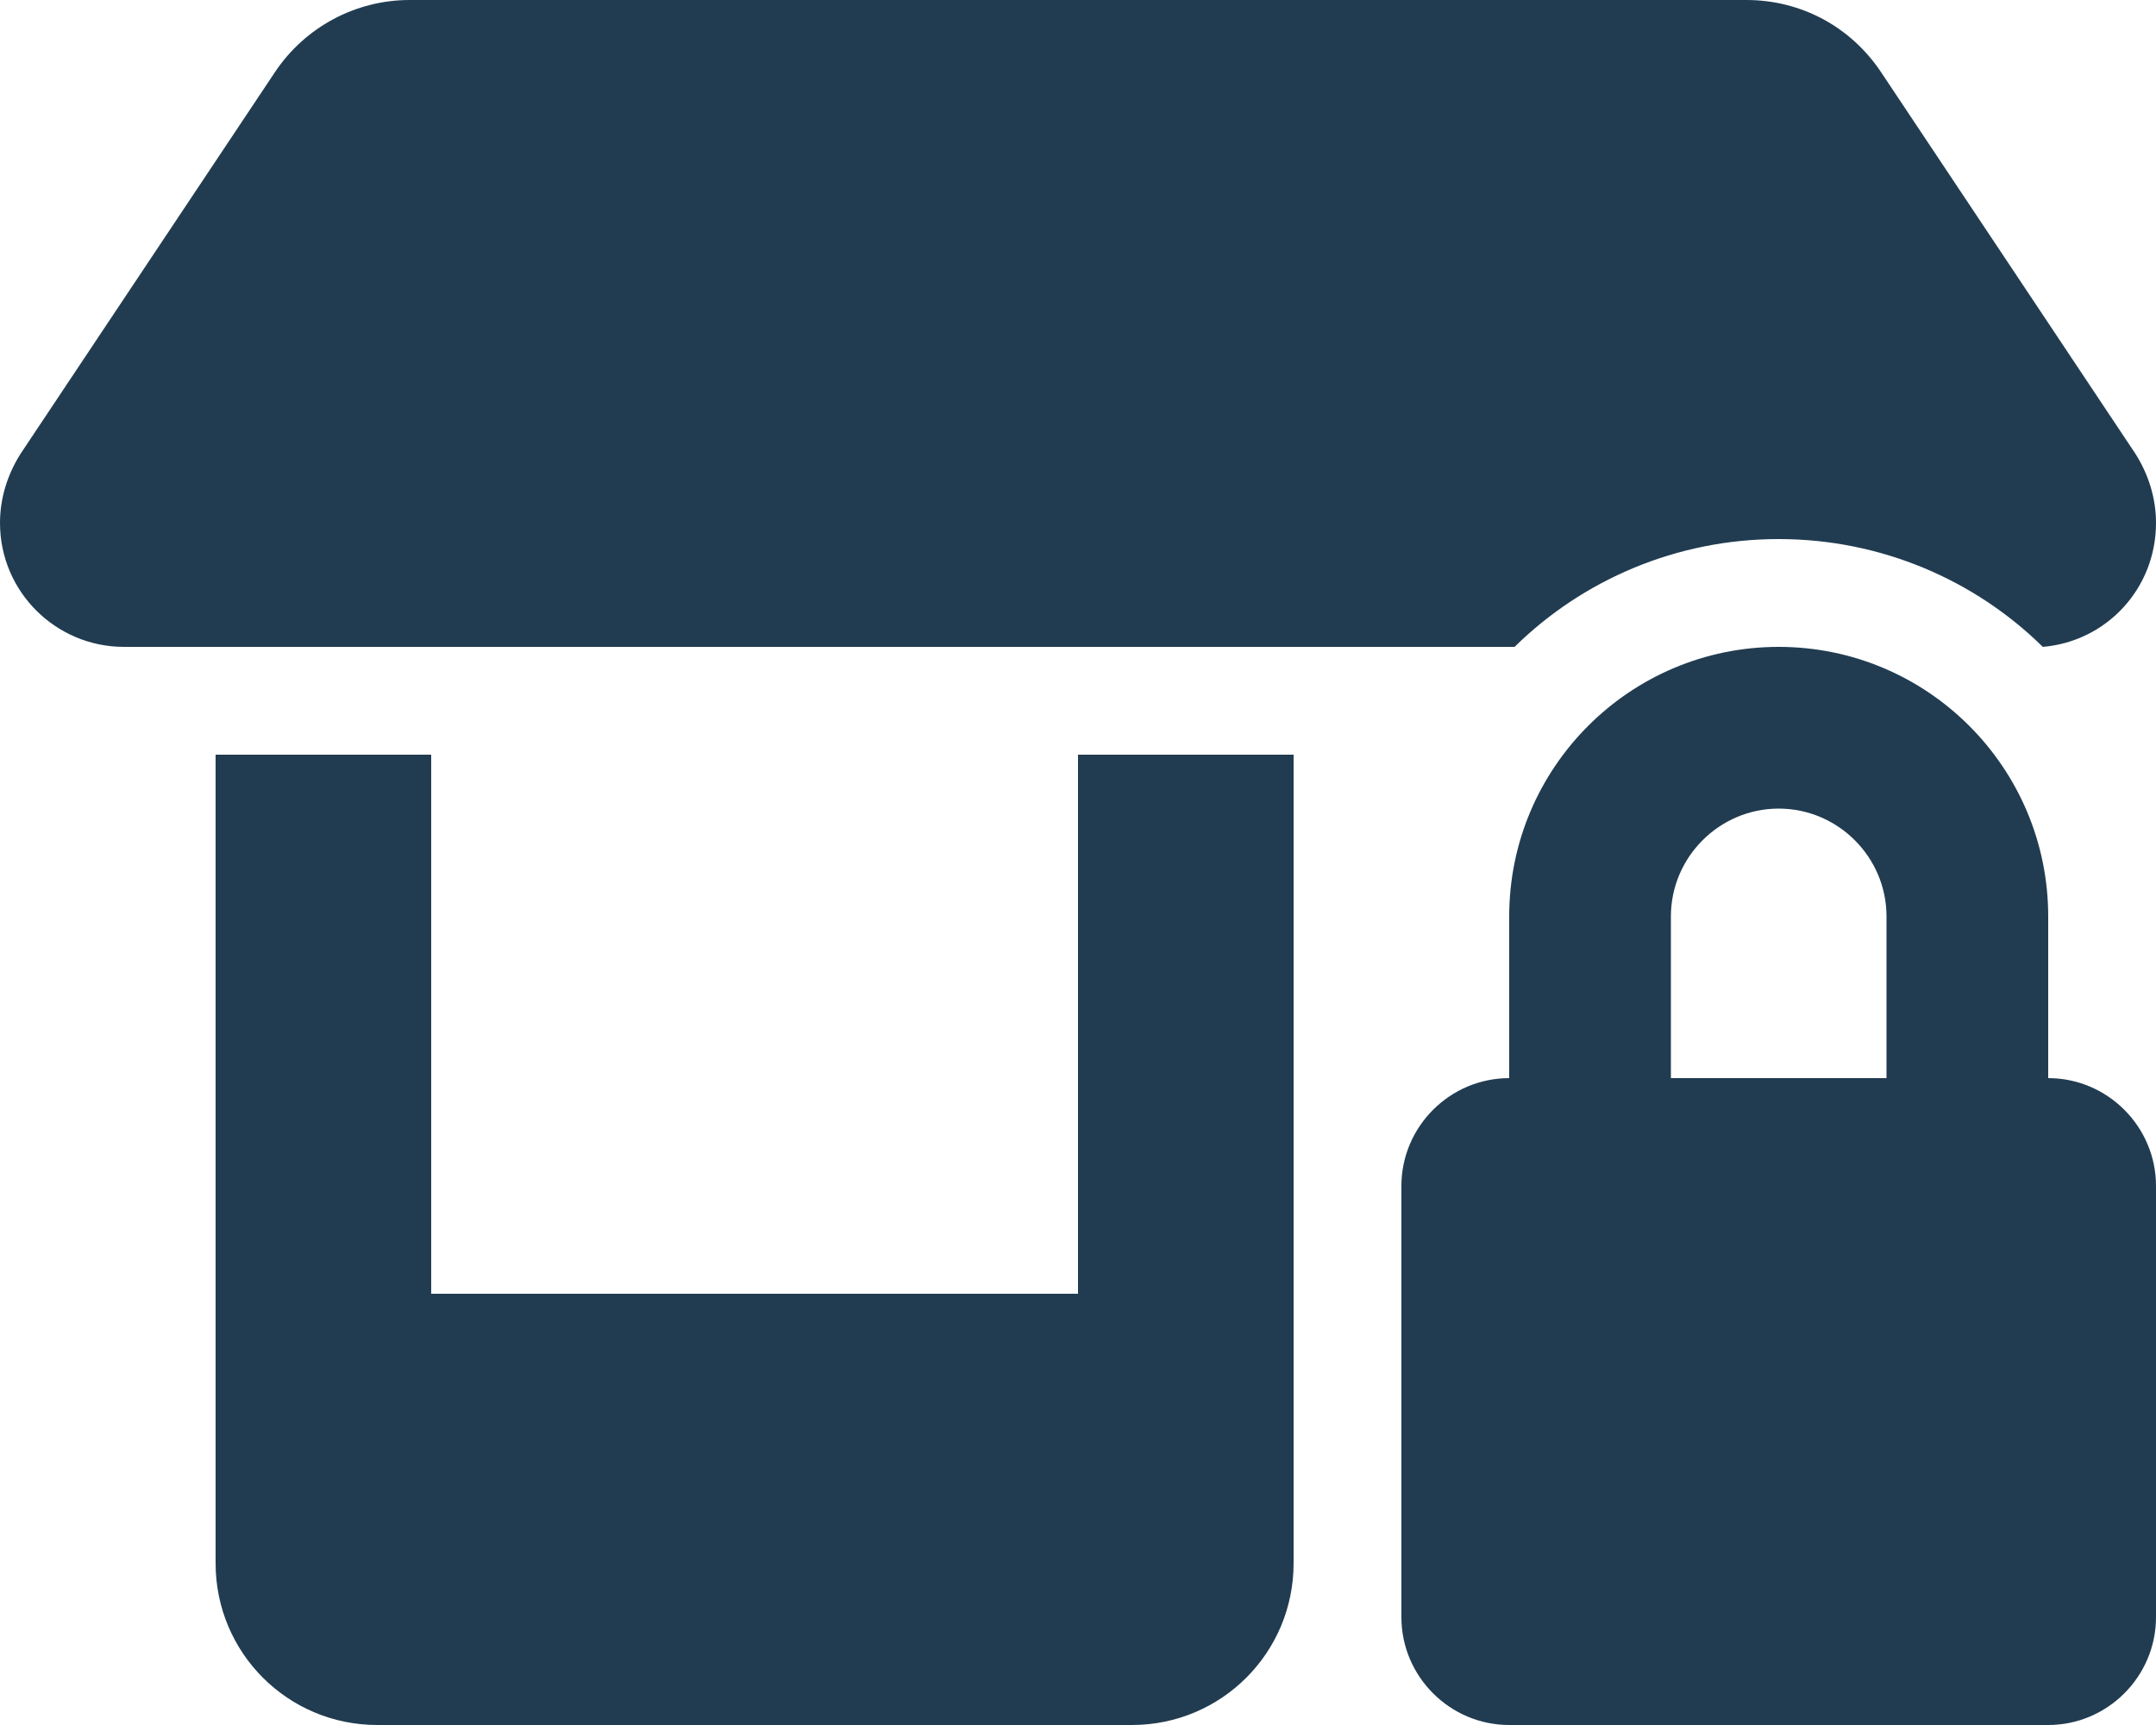
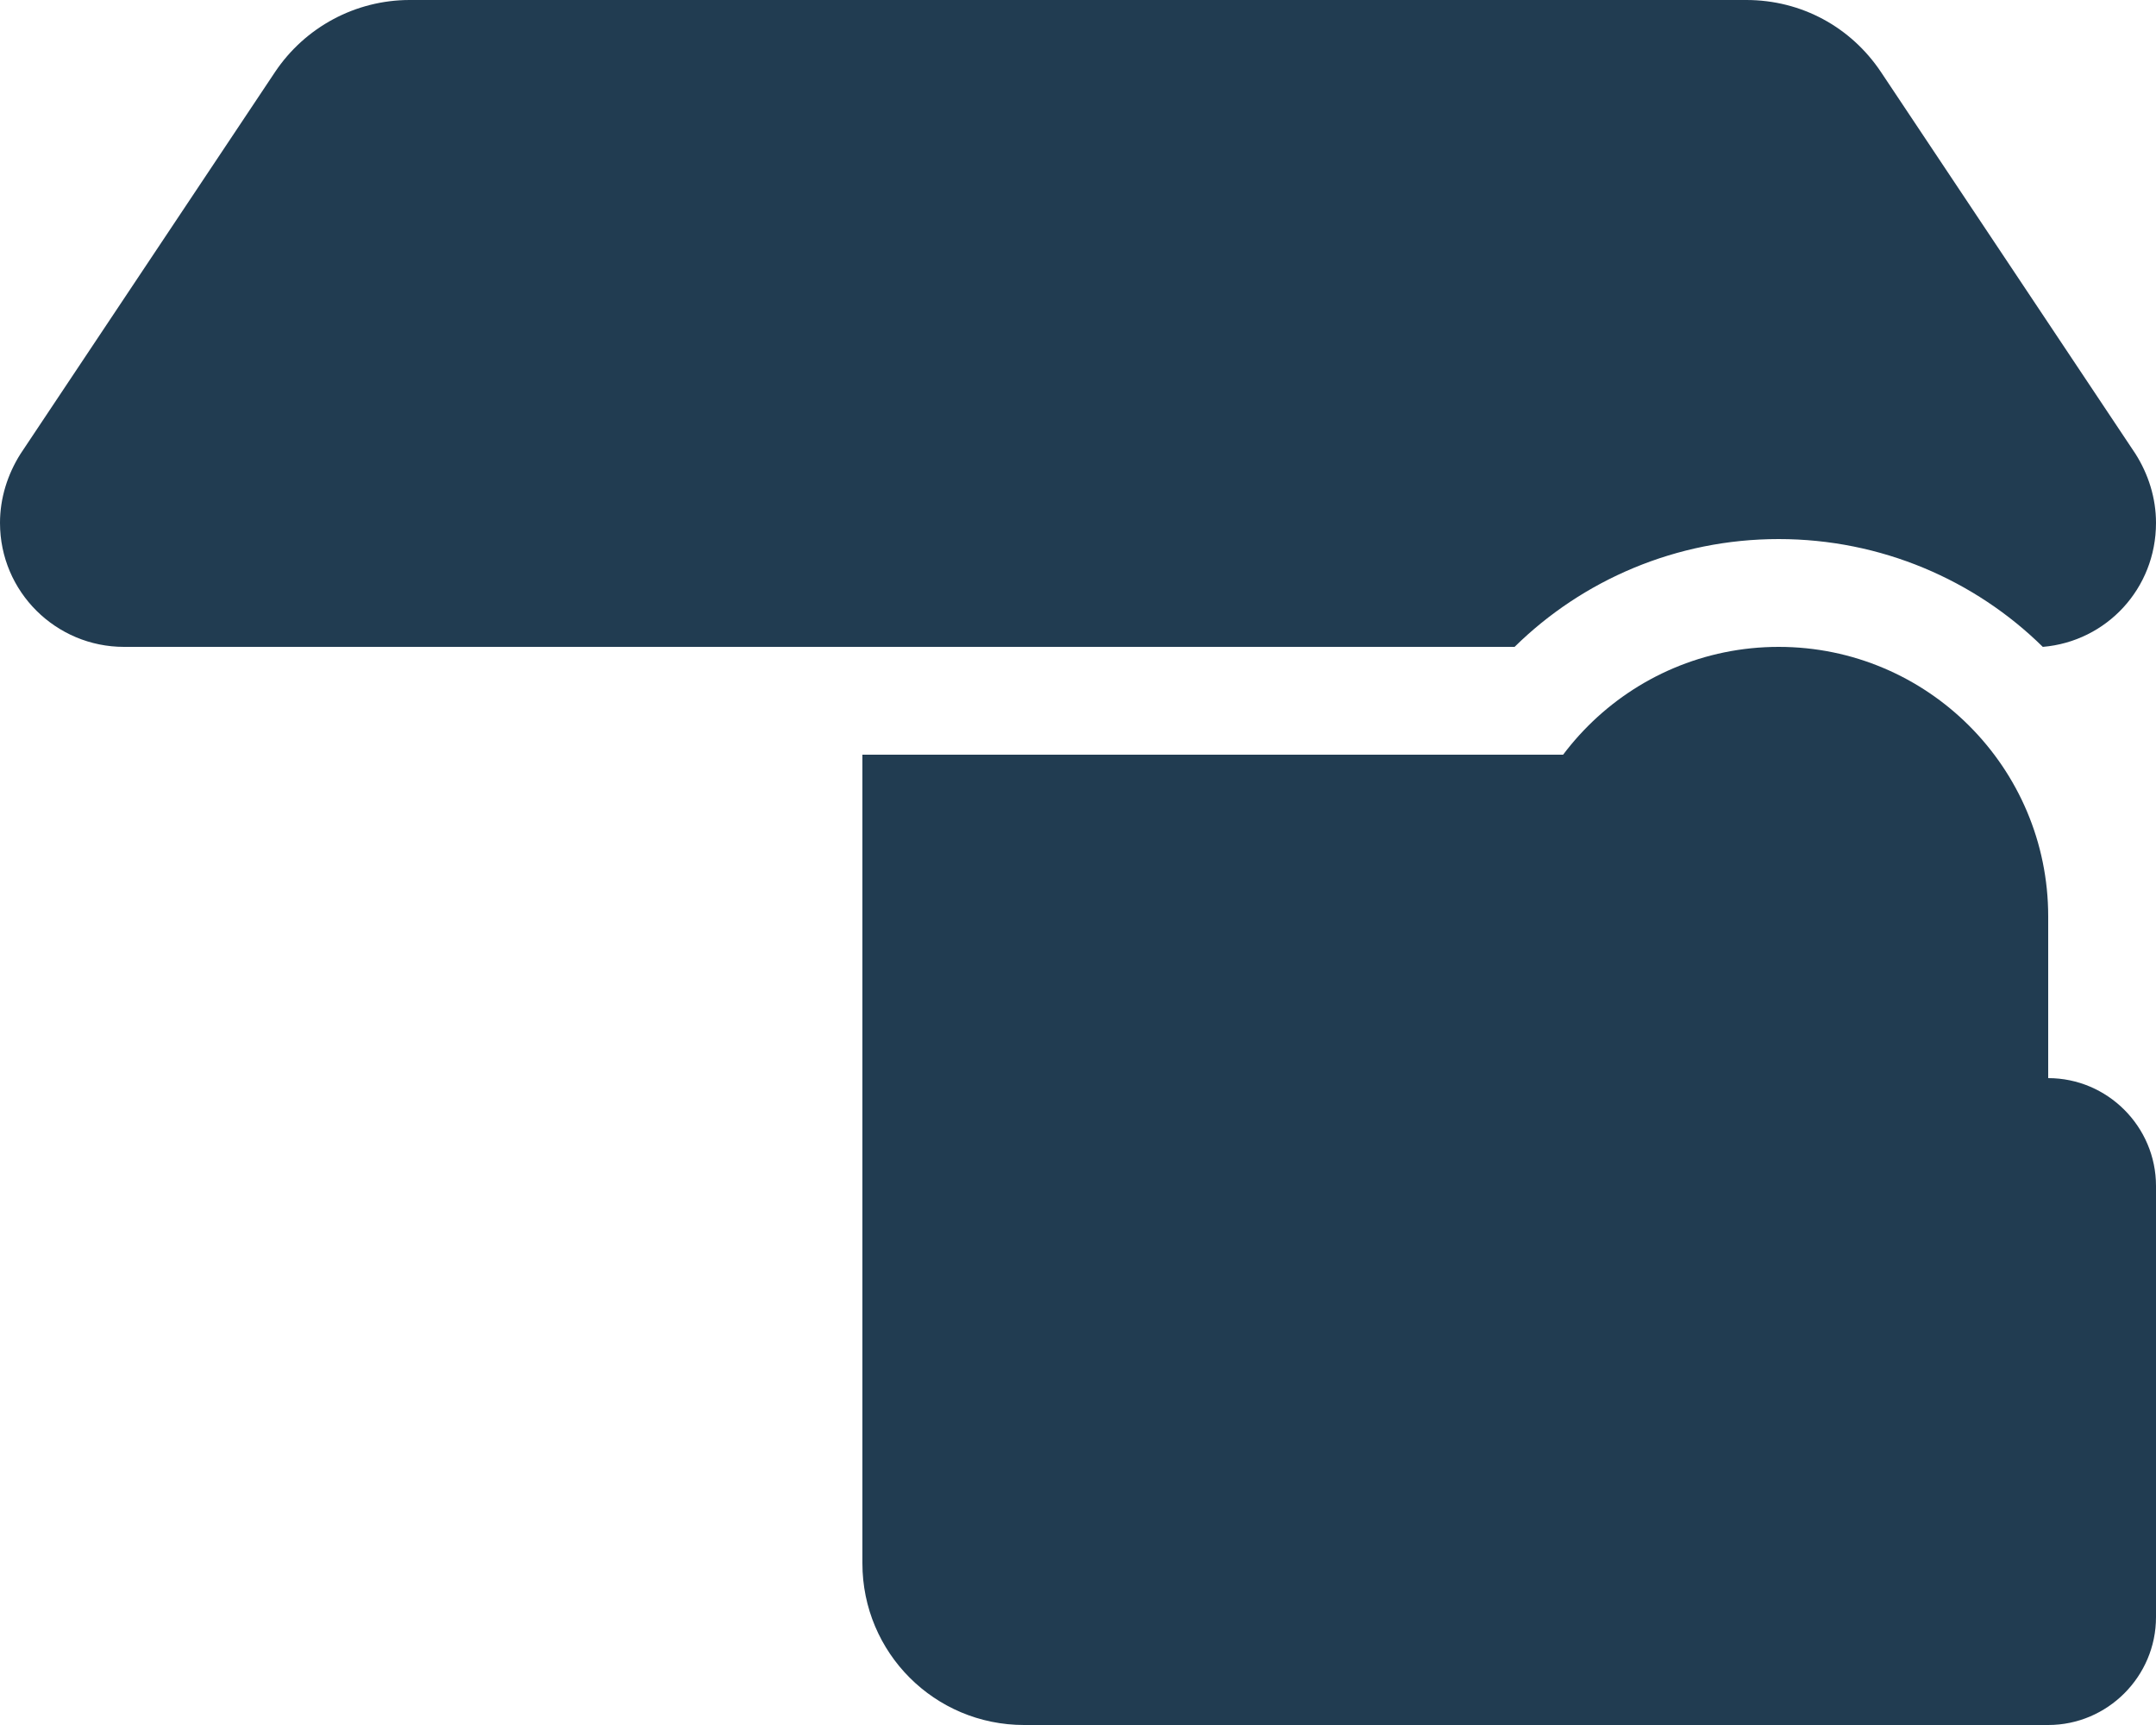
<svg xmlns="http://www.w3.org/2000/svg" viewBox="0 0 20 16" data-name="Calque 2" id="Calque_2">
  <defs>
    <style>
      .cls-1 {
        fill: #213c51;
      }
    </style>
  </defs>
  <g data-name="Calque 1" id="Calque_1-2">
-     <path d="M1.15,6h12.9c.63-.62,1.5-1,2.45-1s1.82.38,2.45,1c.59-.05,1.05-.54,1.05-1.15,0-.23-.07-.45-.19-.64l-2.36-3.54c-.28-.42-.74-.67-1.25-.67H3.8c-.5,0-.97.25-1.25.67L.19,4.21c-.12.19-.19.41-.19.64,0,.64.52,1.15,1.15,1.15ZM12,7h-2v5h-6v-5h-2v7.5c0,.83.67,1.5,1.5,1.5h7c.83,0,1.5-.67,1.5-1.5v-7.5ZM16.5,7.5c.55,0,1,.45,1,1v1.5h-2v-1.5c0-.55.45-1,1-1ZM14,8.5v1.5c-.55,0-1,.45-1,1v4c0,.55.45,1,1,1h5c.55,0,1-.45,1-1v-4c0-.55-.45-1-1-1v-1.5c0-1.38-1.12-2.5-2.5-2.5s-2.5,1.12-2.5,2.5Z" class="cls-1" />
+     <path d="M1.15,6h12.9c.63-.62,1.5-1,2.45-1s1.82.38,2.45,1c.59-.05,1.05-.54,1.05-1.15,0-.23-.07-.45-.19-.64l-2.36-3.54c-.28-.42-.74-.67-1.25-.67H3.8c-.5,0-.97.25-1.25.67L.19,4.21c-.12.19-.19.41-.19.64,0,.64.52,1.15,1.15,1.15ZM12,7h-2v5v-5h-2v7.5c0,.83.67,1.5,1.5,1.5h7c.83,0,1.5-.67,1.5-1.5v-7.5ZM16.5,7.5c.55,0,1,.45,1,1v1.5h-2v-1.5c0-.55.45-1,1-1ZM14,8.5v1.5c-.55,0-1,.45-1,1v4c0,.55.45,1,1,1h5c.55,0,1-.45,1-1v-4c0-.55-.45-1-1-1v-1.5c0-1.38-1.12-2.5-2.5-2.5s-2.5,1.12-2.5,2.5Z" class="cls-1" />
  </g>
</svg>